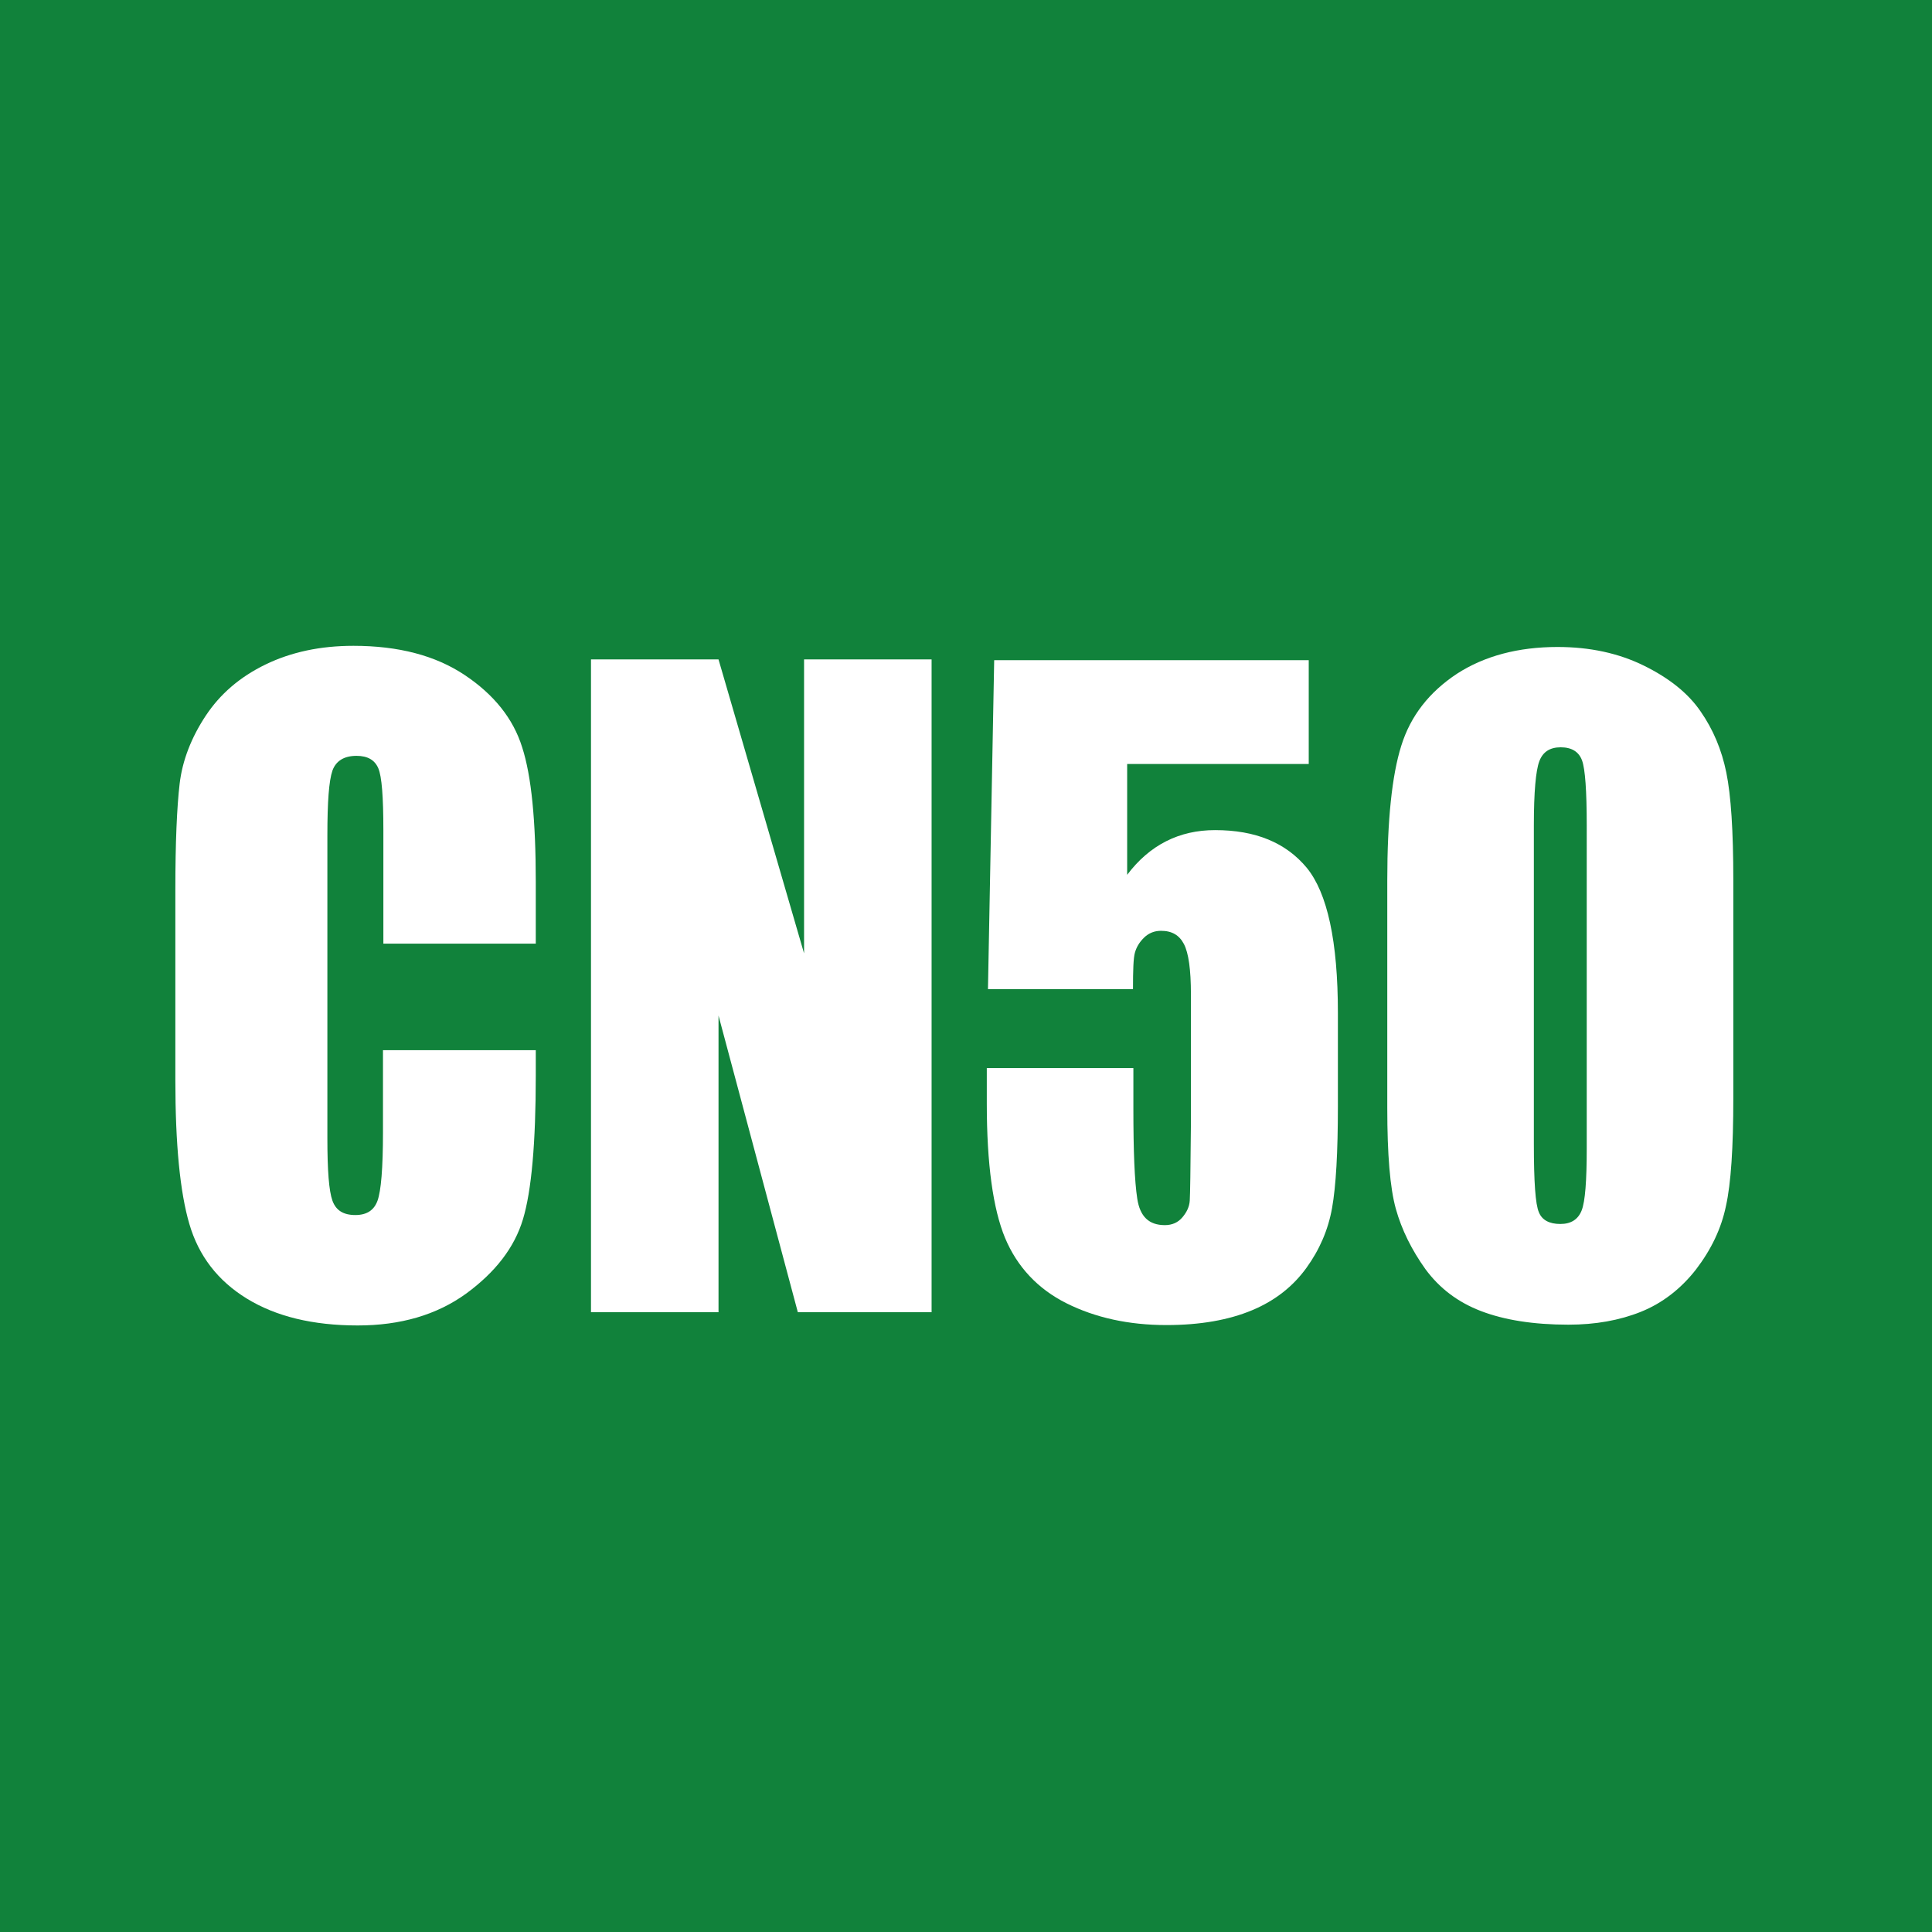
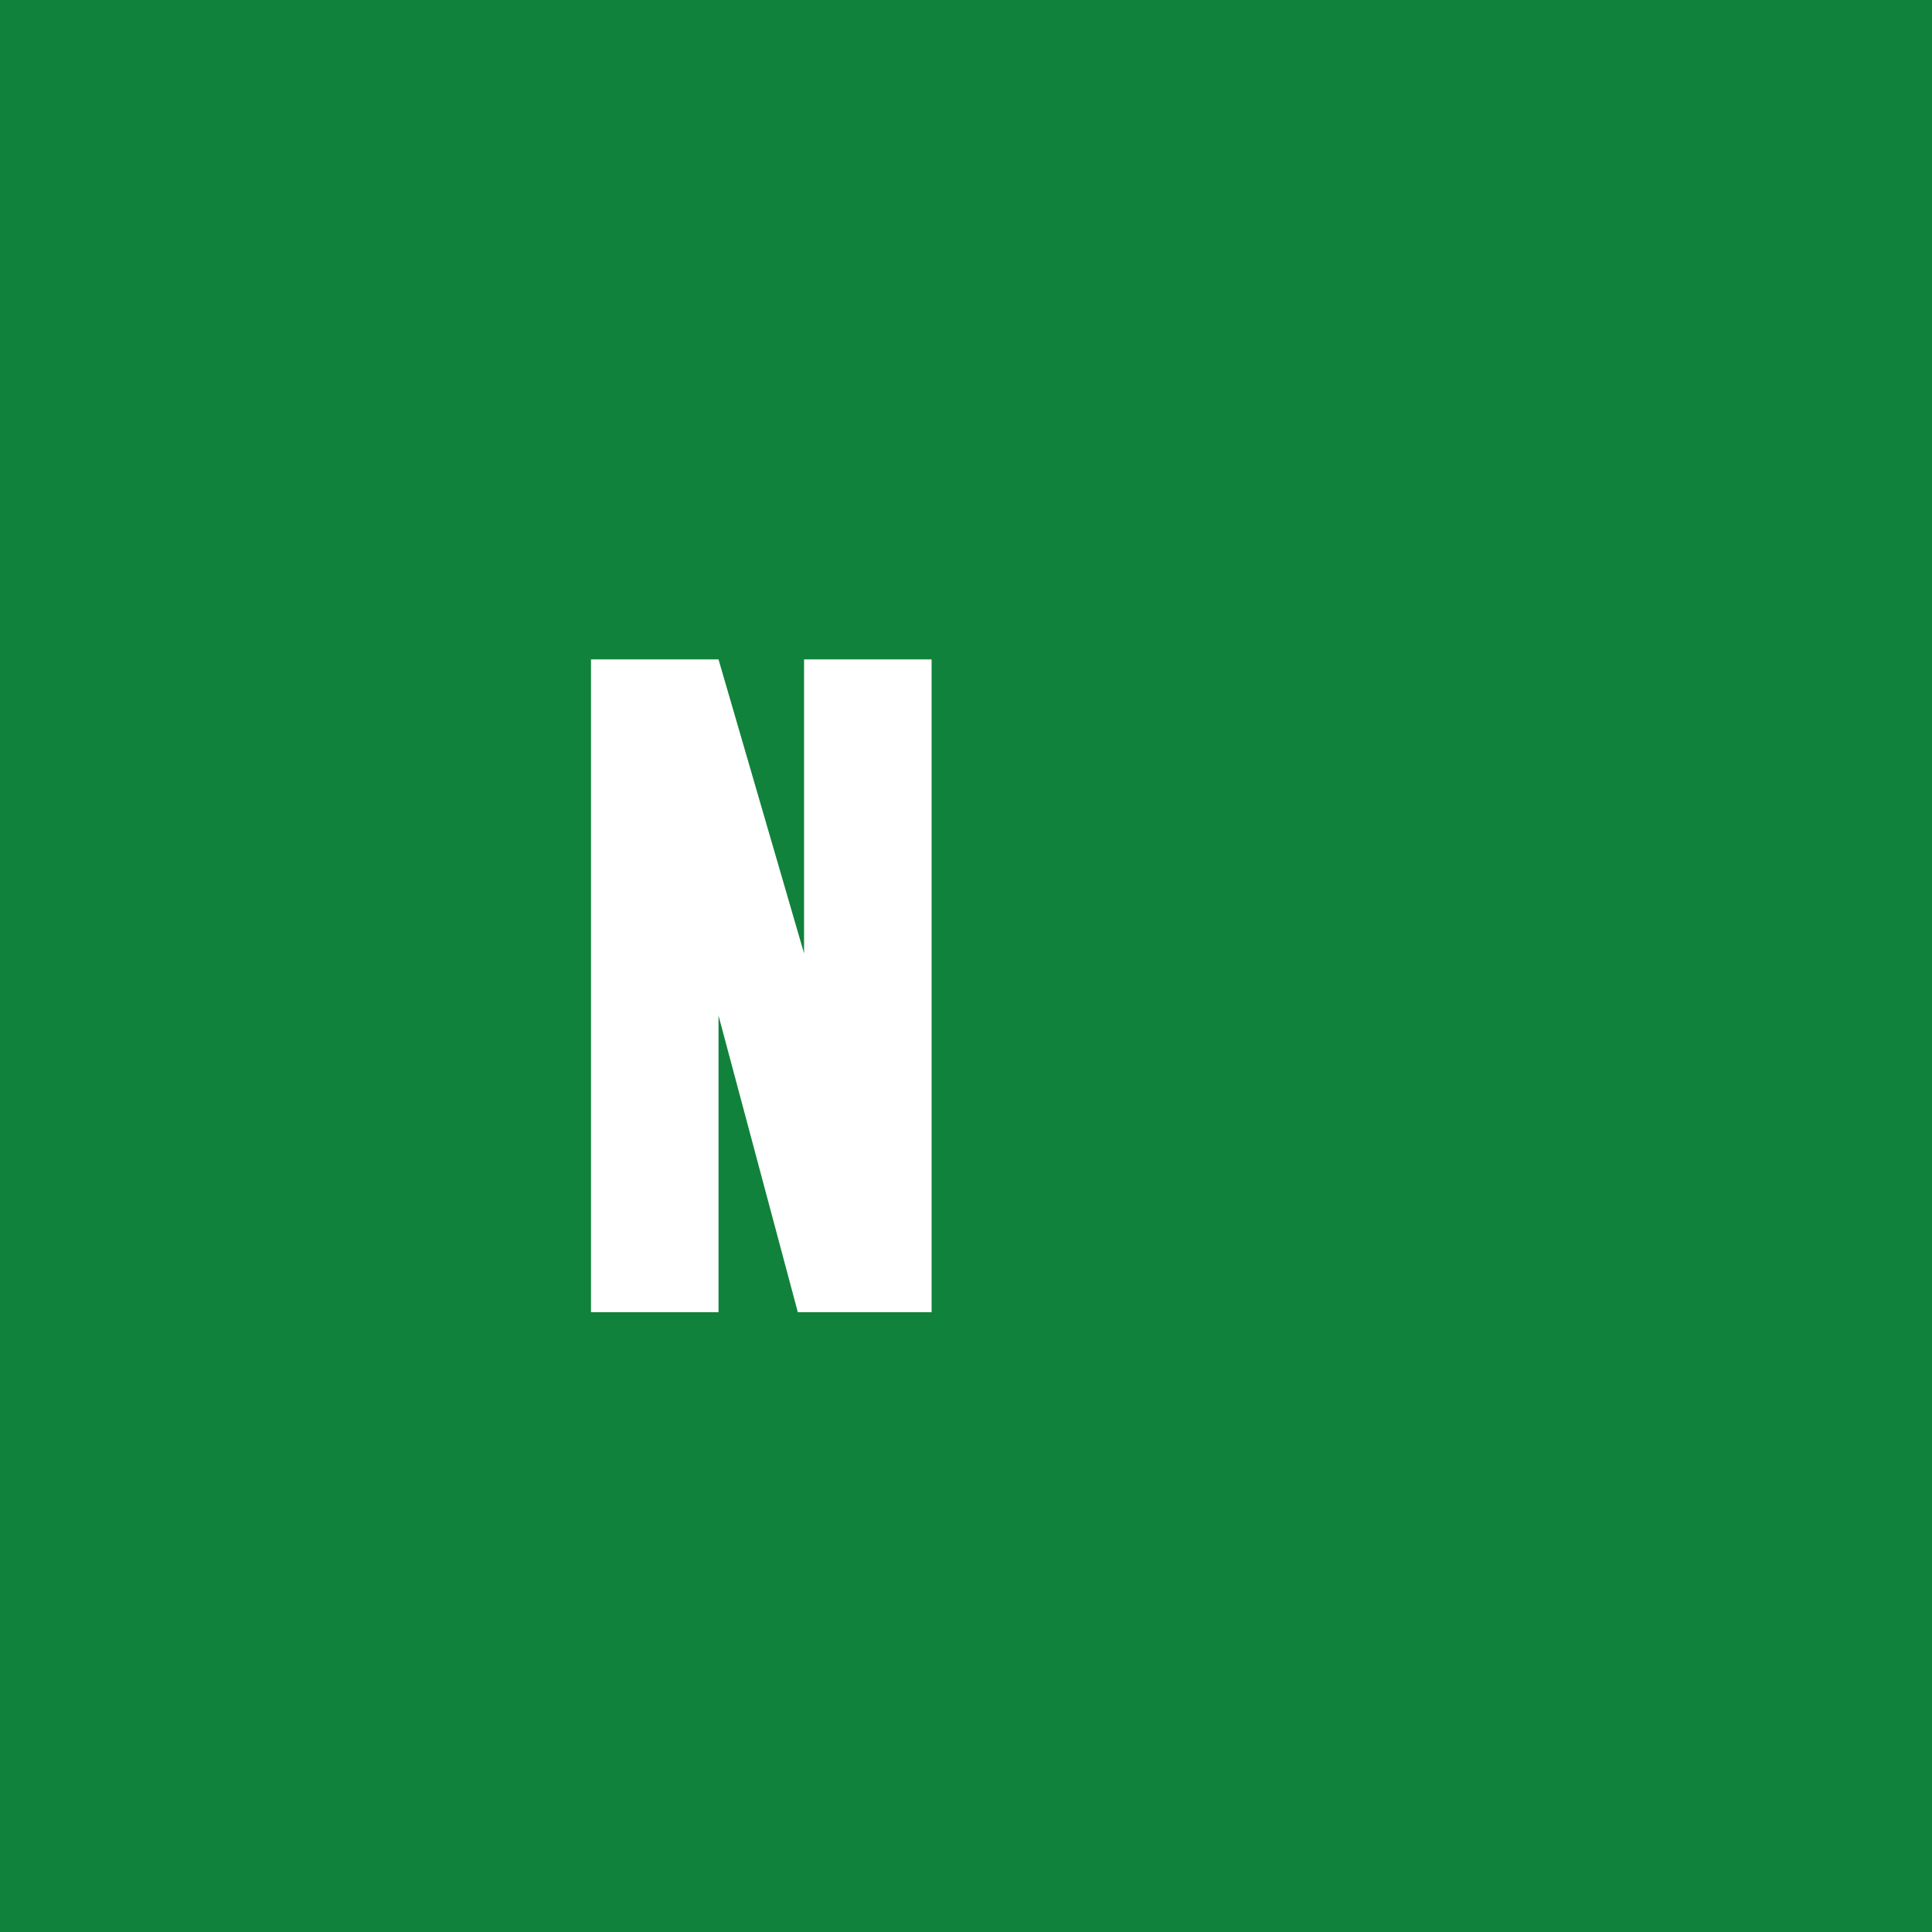
<svg xmlns="http://www.w3.org/2000/svg" version="1.1" id="レイヤー_1" x="0px" y="0px" viewBox="0 0 49.69 49.69" style="enable-background:new 0 0 49.69 49.69;" xml:space="preserve">
  <style type="text/css">
	.st0{fill:#11823B;}
	.st1{fill:#FFFFFF;}
</style>
  <rect class="st0" width="49.69" height="49.69" />
  <g>
-     <path class="st1" d="M13.78,24.27H9.86v-2.92c0-0.85-0.04-1.38-0.13-1.59s-0.27-0.32-0.56-0.32c-0.32,0-0.53,0.13-0.62,0.38   c-0.09,0.26-0.13,0.81-0.13,1.66v7.8c0,0.82,0.04,1.35,0.13,1.6c0.09,0.25,0.28,0.37,0.59,0.37c0.29,0,0.48-0.12,0.57-0.37   c0.09-0.25,0.14-0.83,0.14-1.76v-2.11h3.93v0.65c0,1.74-0.11,2.97-0.33,3.7c-0.22,0.73-0.71,1.36-1.46,1.91   c-0.76,0.55-1.69,0.82-2.79,0.82c-1.15,0-2.1-0.23-2.85-0.69c-0.75-0.46-1.24-1.1-1.48-1.92c-0.24-0.82-0.36-2.05-0.36-3.7v-4.9   c0-1.21,0.04-2.12,0.11-2.72c0.07-0.6,0.3-1.19,0.67-1.75c0.37-0.56,0.88-1,1.54-1.32c0.66-0.32,1.41-0.48,2.26-0.48   c1.16,0,2.11,0.25,2.86,0.75c0.75,0.5,1.25,1.12,1.48,1.86c0.24,0.74,0.35,1.9,0.35,3.46V24.27z" />
    <path class="st1" d="M23.96,16.96v16.79h-3.44l-2.04-7.63v7.63h-3.28V16.96h3.28l2.2,7.56v-7.56H23.96z" />
-     <path class="st1" d="M33.66,16.96v2.69h-4.67v2.85c0.58-0.77,1.34-1.15,2.26-1.15c1.04,0,1.82,0.32,2.36,0.97   c0.53,0.65,0.8,1.89,0.8,3.73v2.4c0,1.19-0.05,2.06-0.15,2.62c-0.1,0.56-0.32,1.07-0.66,1.54c-0.34,0.47-0.8,0.84-1.4,1.09   c-0.6,0.25-1.33,0.38-2.2,0.38c-0.97,0-1.83-0.19-2.57-0.56s-1.27-0.94-1.58-1.68c-0.31-0.75-0.47-1.9-0.47-3.46v-0.91h3.77v1.05   c0,1.08,0.03,1.86,0.1,2.31c0.07,0.46,0.3,0.68,0.71,0.68c0.19,0,0.34-0.07,0.45-0.2s0.18-0.27,0.19-0.43   c0.01-0.15,0.02-0.81,0.03-1.98v-3.33c0-0.63-0.06-1.06-0.18-1.29s-0.31-0.34-0.59-0.34c-0.17,0-0.32,0.06-0.44,0.18   c-0.12,0.12-0.19,0.24-0.23,0.38s-0.05,0.45-0.05,0.94h-3.73l0.16-8.46H33.66z" />
-     <path class="st1" d="M44.58,22.64v5.6c0,1.27-0.06,2.2-0.19,2.78c-0.12,0.58-0.38,1.12-0.77,1.63c-0.39,0.5-0.87,0.87-1.42,1.09   s-1.17,0.33-1.86,0.33c-0.9,0-1.65-0.12-2.25-0.35c-0.6-0.23-1.07-0.59-1.43-1.08c-0.35-0.49-0.61-1.01-0.76-1.55   c-0.15-0.54-0.22-1.4-0.22-2.59v-5.86c0-1.54,0.12-2.7,0.36-3.46c0.24-0.77,0.72-1.38,1.43-1.85c0.71-0.46,1.58-0.69,2.59-0.69   c0.83,0,1.57,0.16,2.22,0.48c0.65,0.32,1.14,0.71,1.46,1.18c0.32,0.46,0.54,0.98,0.66,1.57S44.58,21.37,44.58,22.64z M40.81,21.23   c0-0.89-0.04-1.45-0.12-1.67c-0.08-0.22-0.26-0.34-0.55-0.34c-0.28,0-0.46,0.12-0.55,0.36c-0.09,0.24-0.14,0.79-0.14,1.65v8.19   c0,0.97,0.04,1.56,0.13,1.76c0.08,0.2,0.27,0.3,0.55,0.3s0.46-0.12,0.55-0.35c0.09-0.23,0.13-0.76,0.13-1.59V21.23z" />
  </g>
</svg>